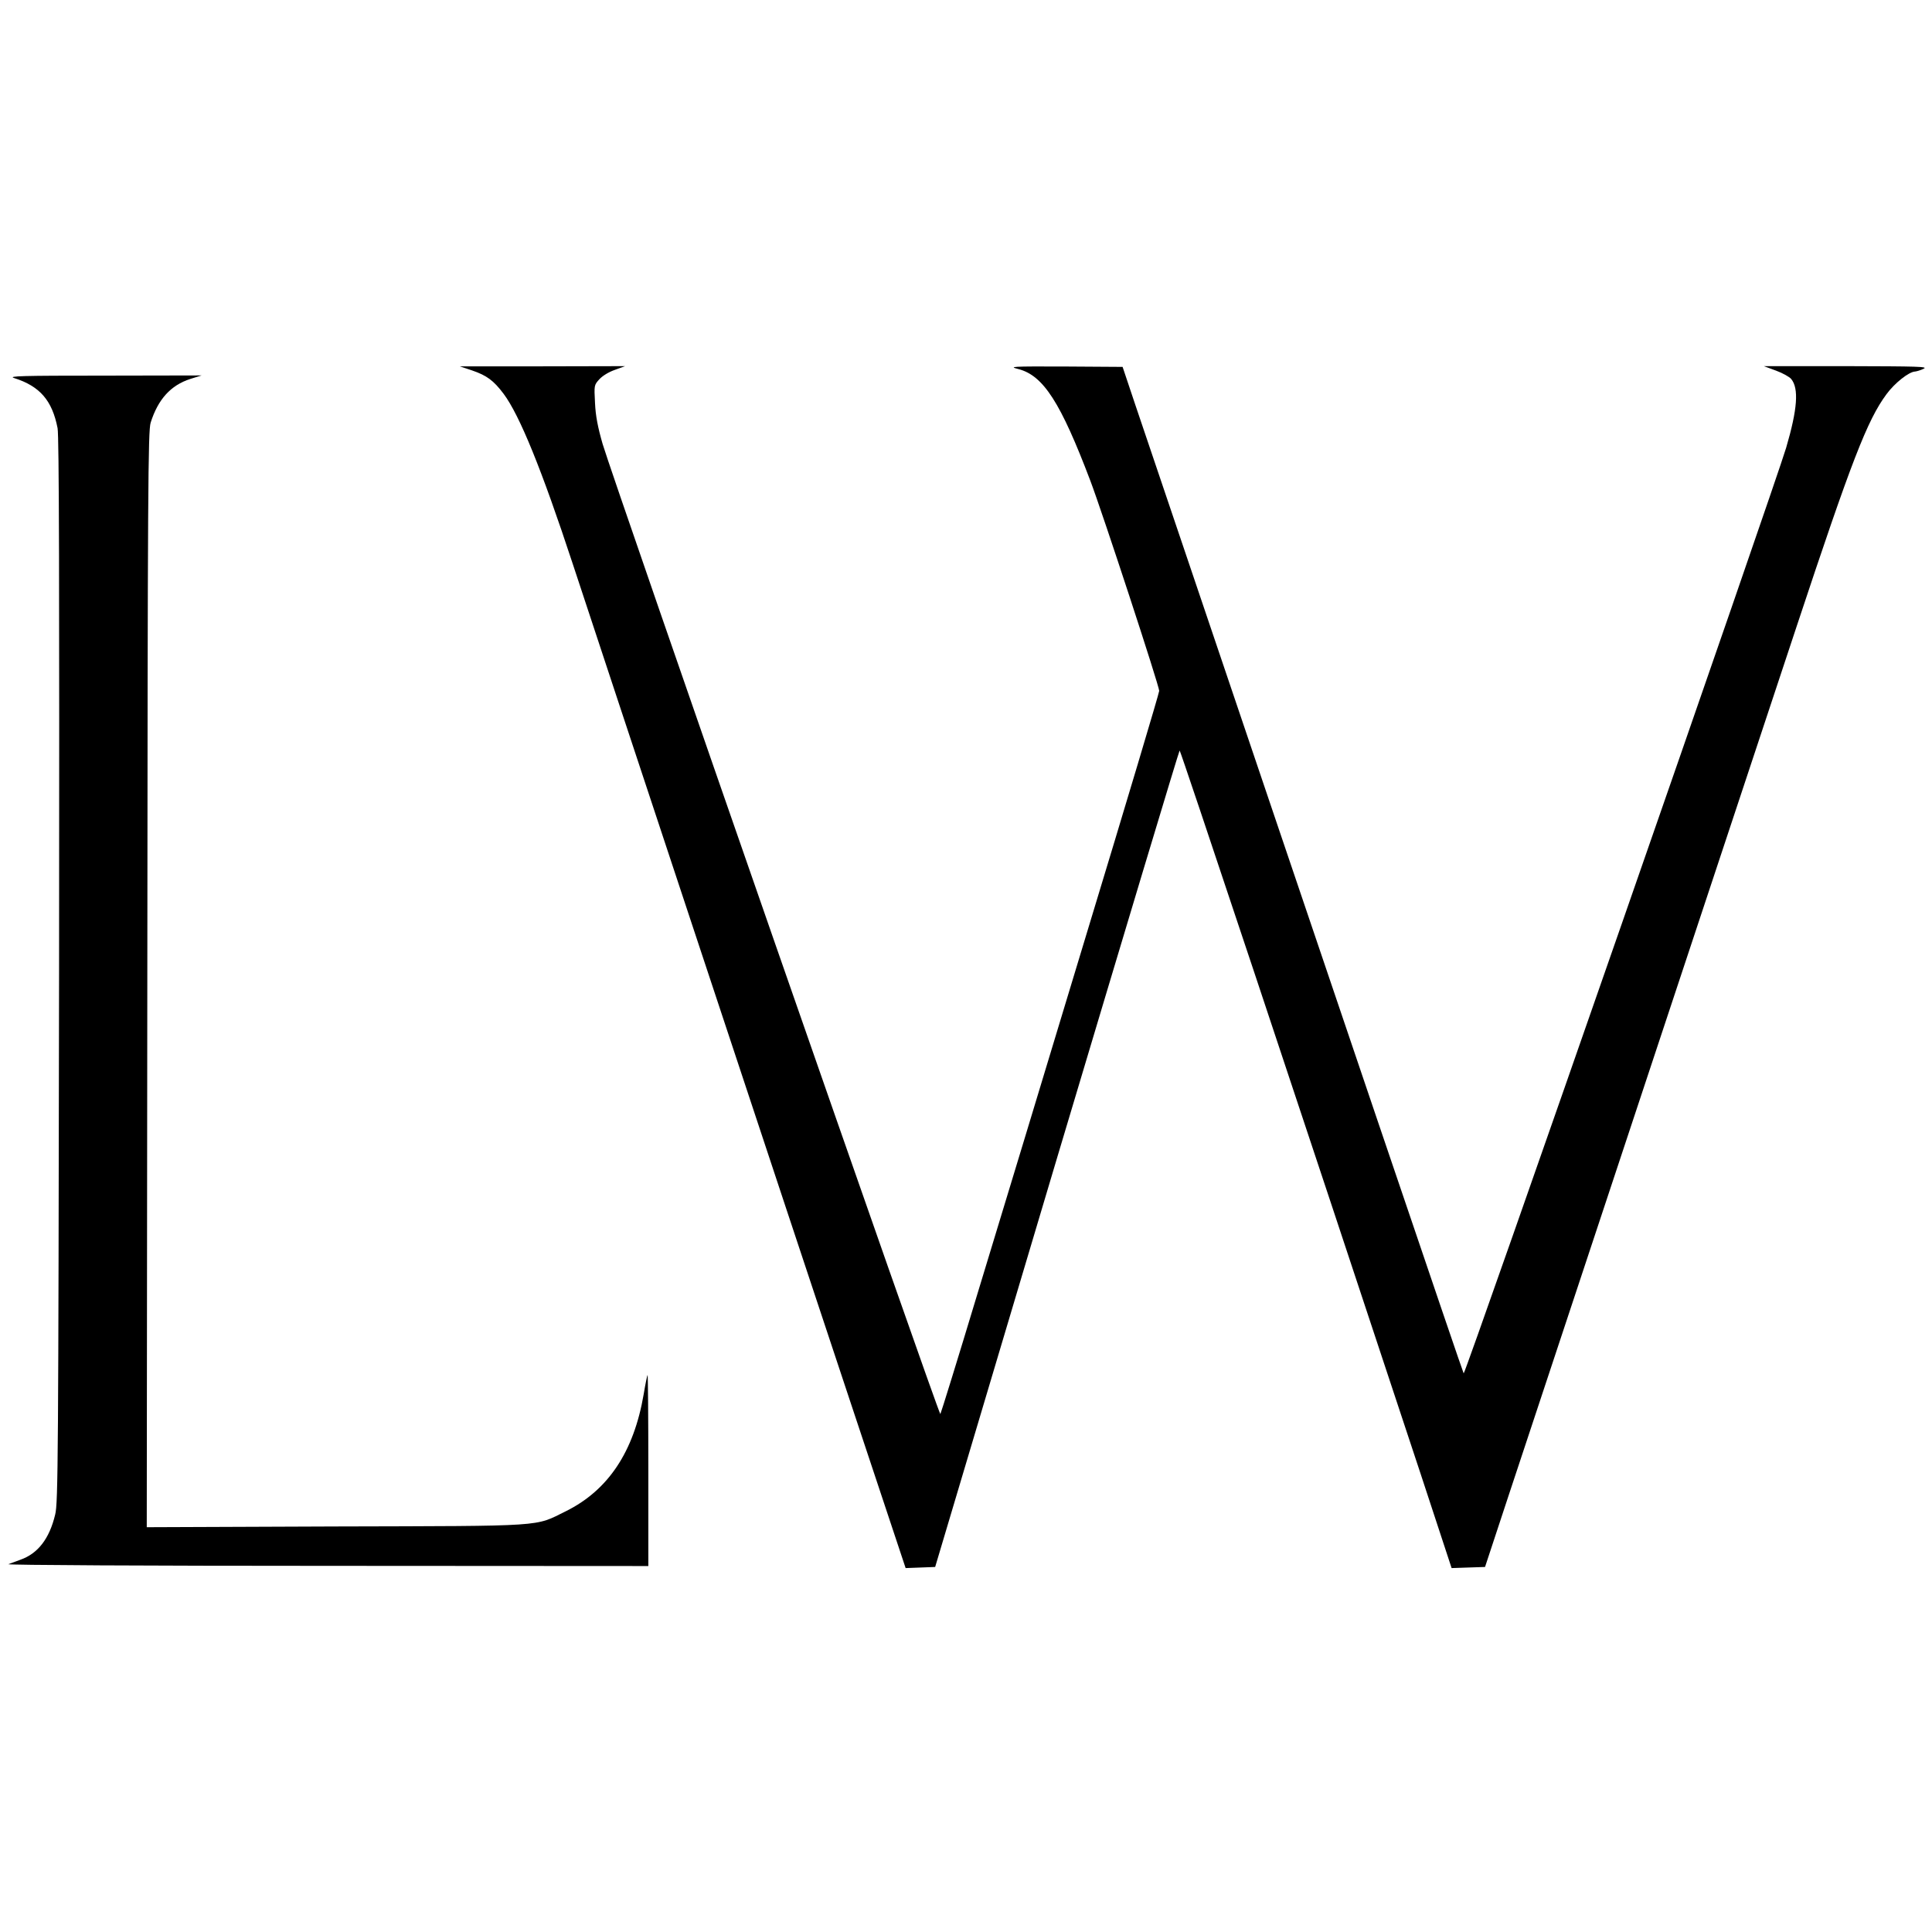
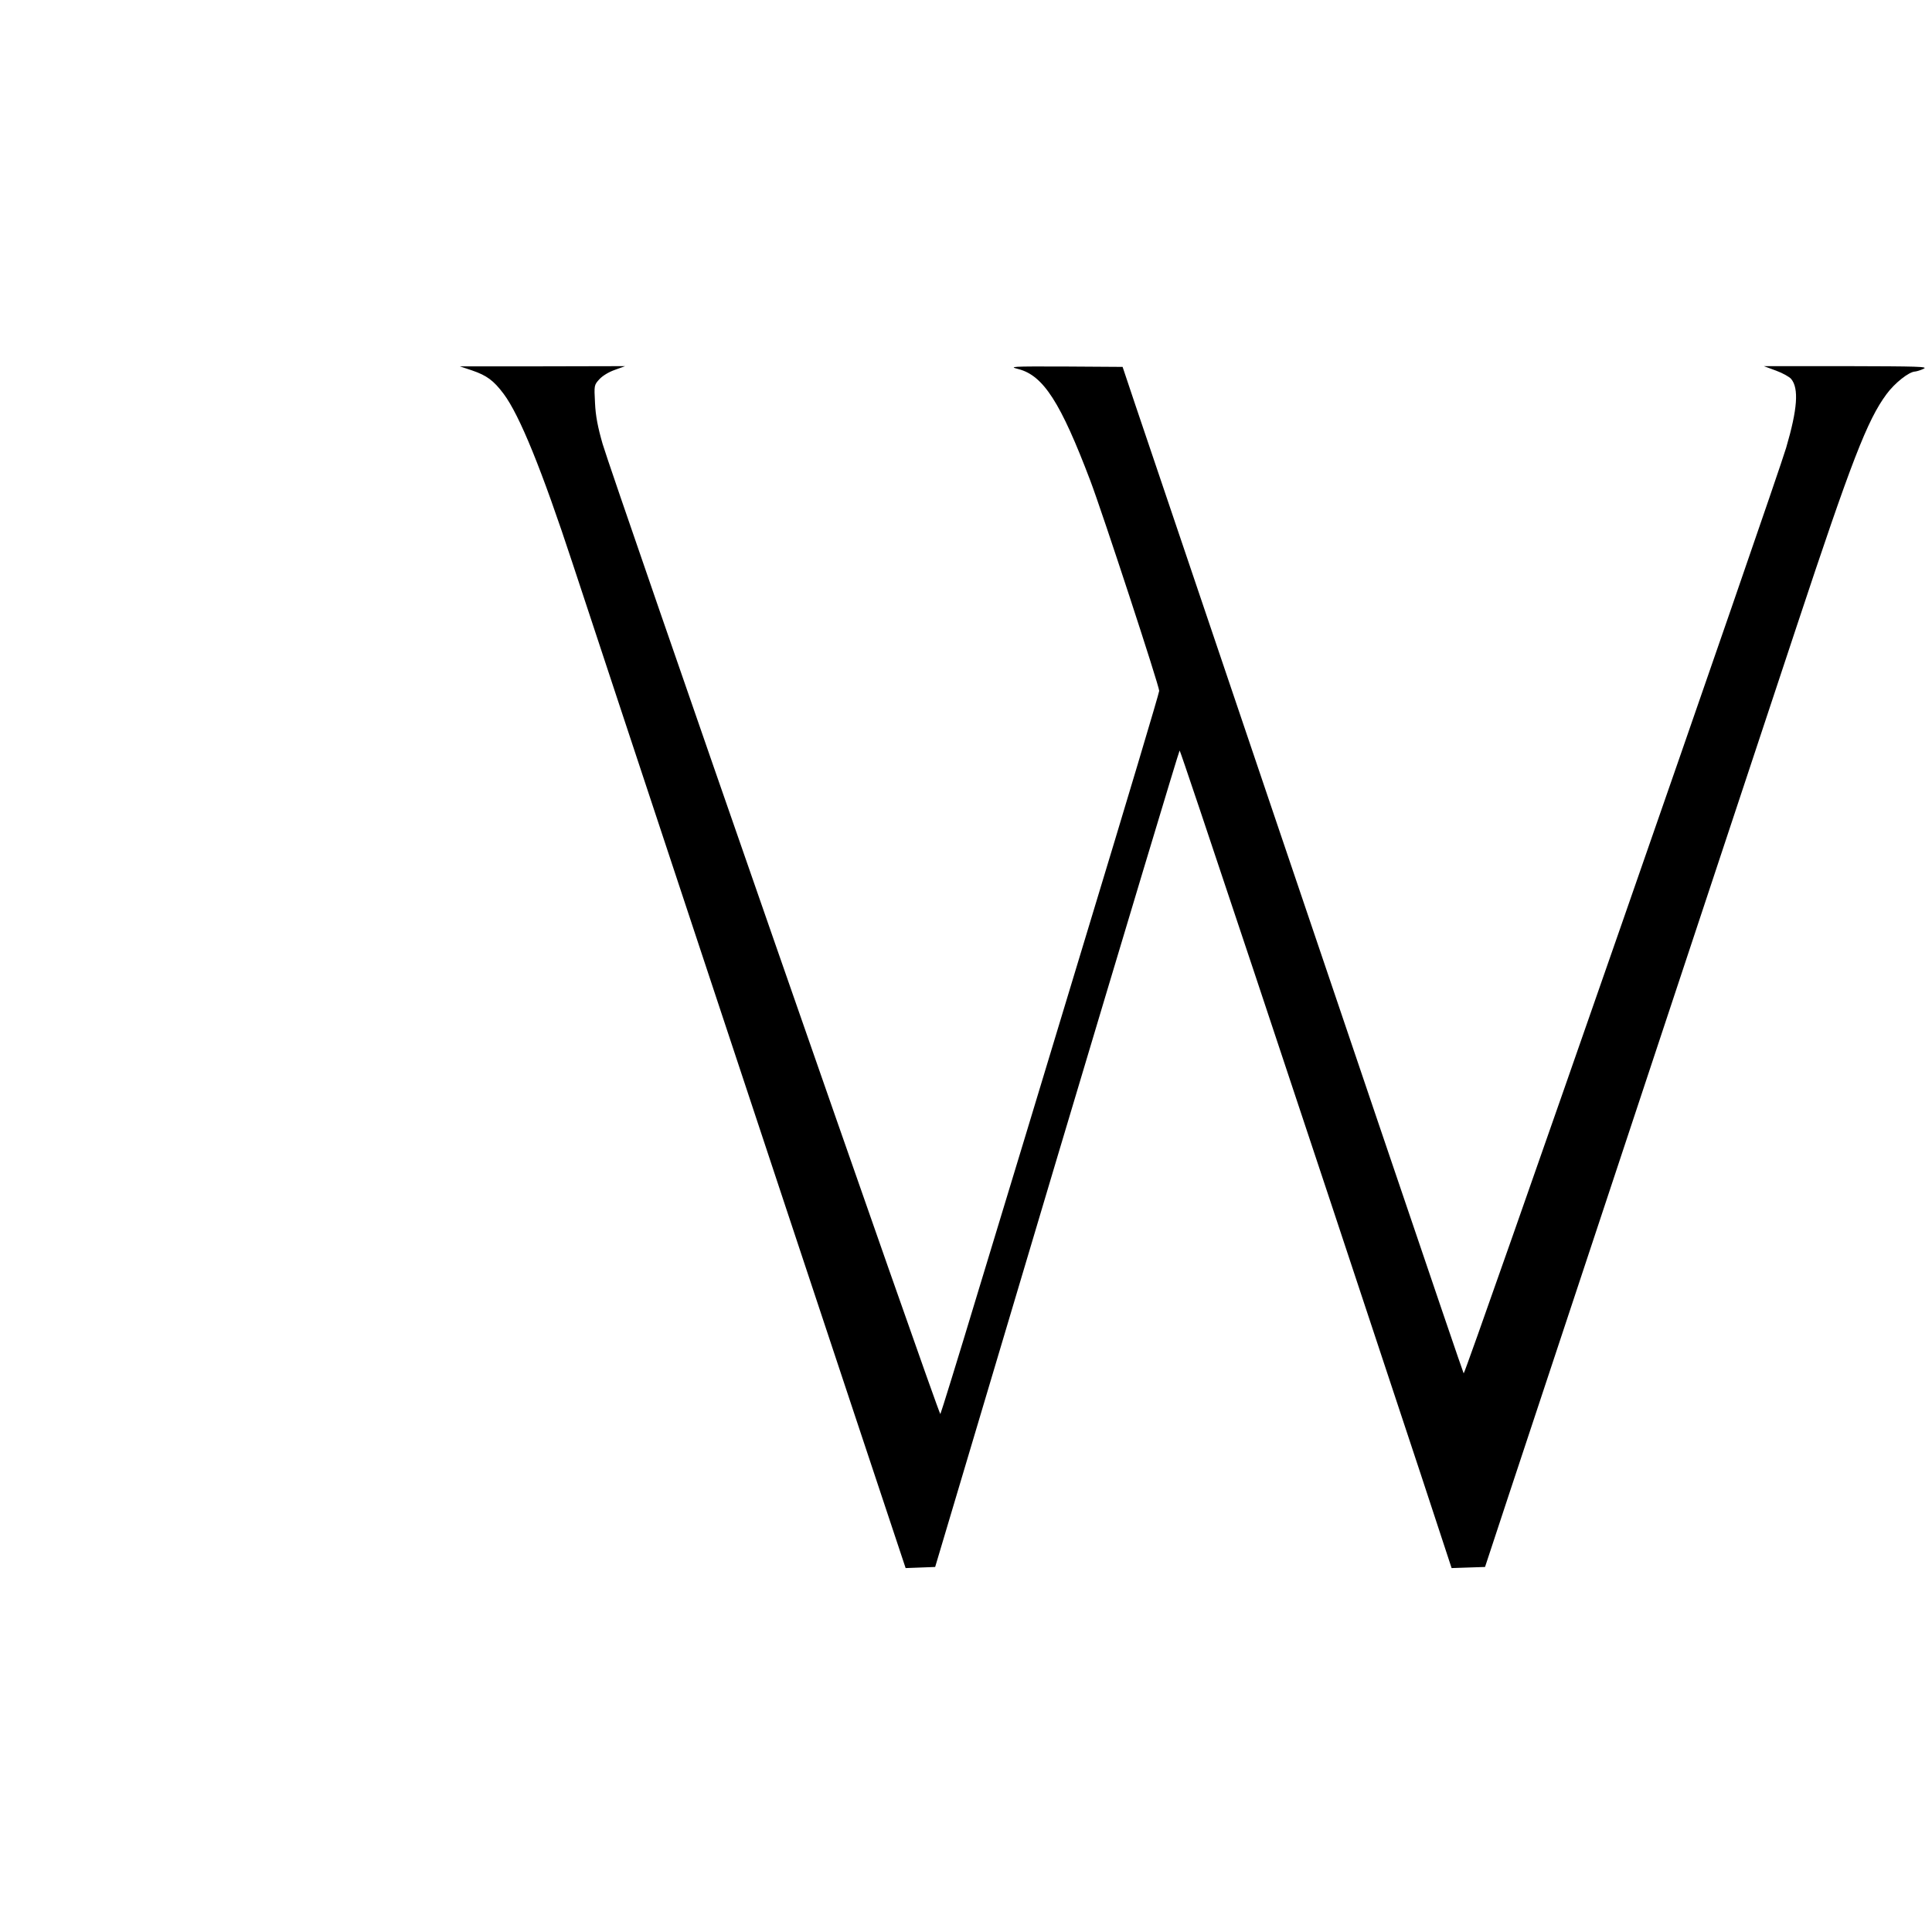
<svg xmlns="http://www.w3.org/2000/svg" version="1.0" width="1040pt" height="1040pt" viewBox="0 0 1040 1040" preserveAspectRatio="xMidYMid meet">
  <g transform="translate(0,1040) scale(0.1,-0.1)" fill="#000000" stroke="none">
    <path d="M2541 8406 c79 -27 116 -54 170 -126 86 -115 205 -407 372 -915 145 -441 1170 -3536 1500 -4528 l292 -878 80 3 79 3 655 2198 c361 1208 658 2197 661 2197 5 0 635 -1891 1297 -3893 l167 -508 90 3 90 3 127 385 c301 910 1349 4070 1551 4680 295 890 380 1109 483 1248 44 60 121 121 154 122 9 1 30 7 46 15 26 12 -30 13 -415 14 l-445 0 65 -24 c36 -13 73 -34 82 -45 42 -51 34 -162 -27 -370 -57 -193 -1728 -4991 -1736 -4983 -5 6 -634 1861 -1769 5218 l-67 200 -309 2 c-294 1 -306 0 -251 -14 134 -35 227 -181 386 -600 66 -174 371 -1105 371 -1132 0 -11 -176 -600 -391 -1308 -214 -709 -478 -1578 -586 -1933 -107 -355 -198 -648 -201 -652 -8 -8 -1764 5038 -1818 5222 -26 90 -38 152 -41 221 -5 95 -5 96 23 127 17 19 52 40 84 51 l55 20 -445 -1 -445 0 66 -22z" />
-     <path d="M76 8365 c139 -44 205 -121 234 -270 8 -44 10 -809 8 -2920 -4 -2622 -5 -2866 -21 -2928 -31 -130 -93 -210 -187 -243 -25 -9 -54 -20 -65 -24 -11 -5 760 -9 1713 -9 l1732 -1 0 517 c0 284 -2 514 -4 512 -2 -2 -12 -49 -21 -104 -53 -310 -191 -517 -419 -630 -171 -84 -92 -79 -1239 -82 l-1017 -4 3 2948 c2 2653 4 2953 18 2998 40 126 108 201 213 235 l61 19 -525 -1 c-442 0 -519 -2 -484 -13z" />
  </g>
</svg>